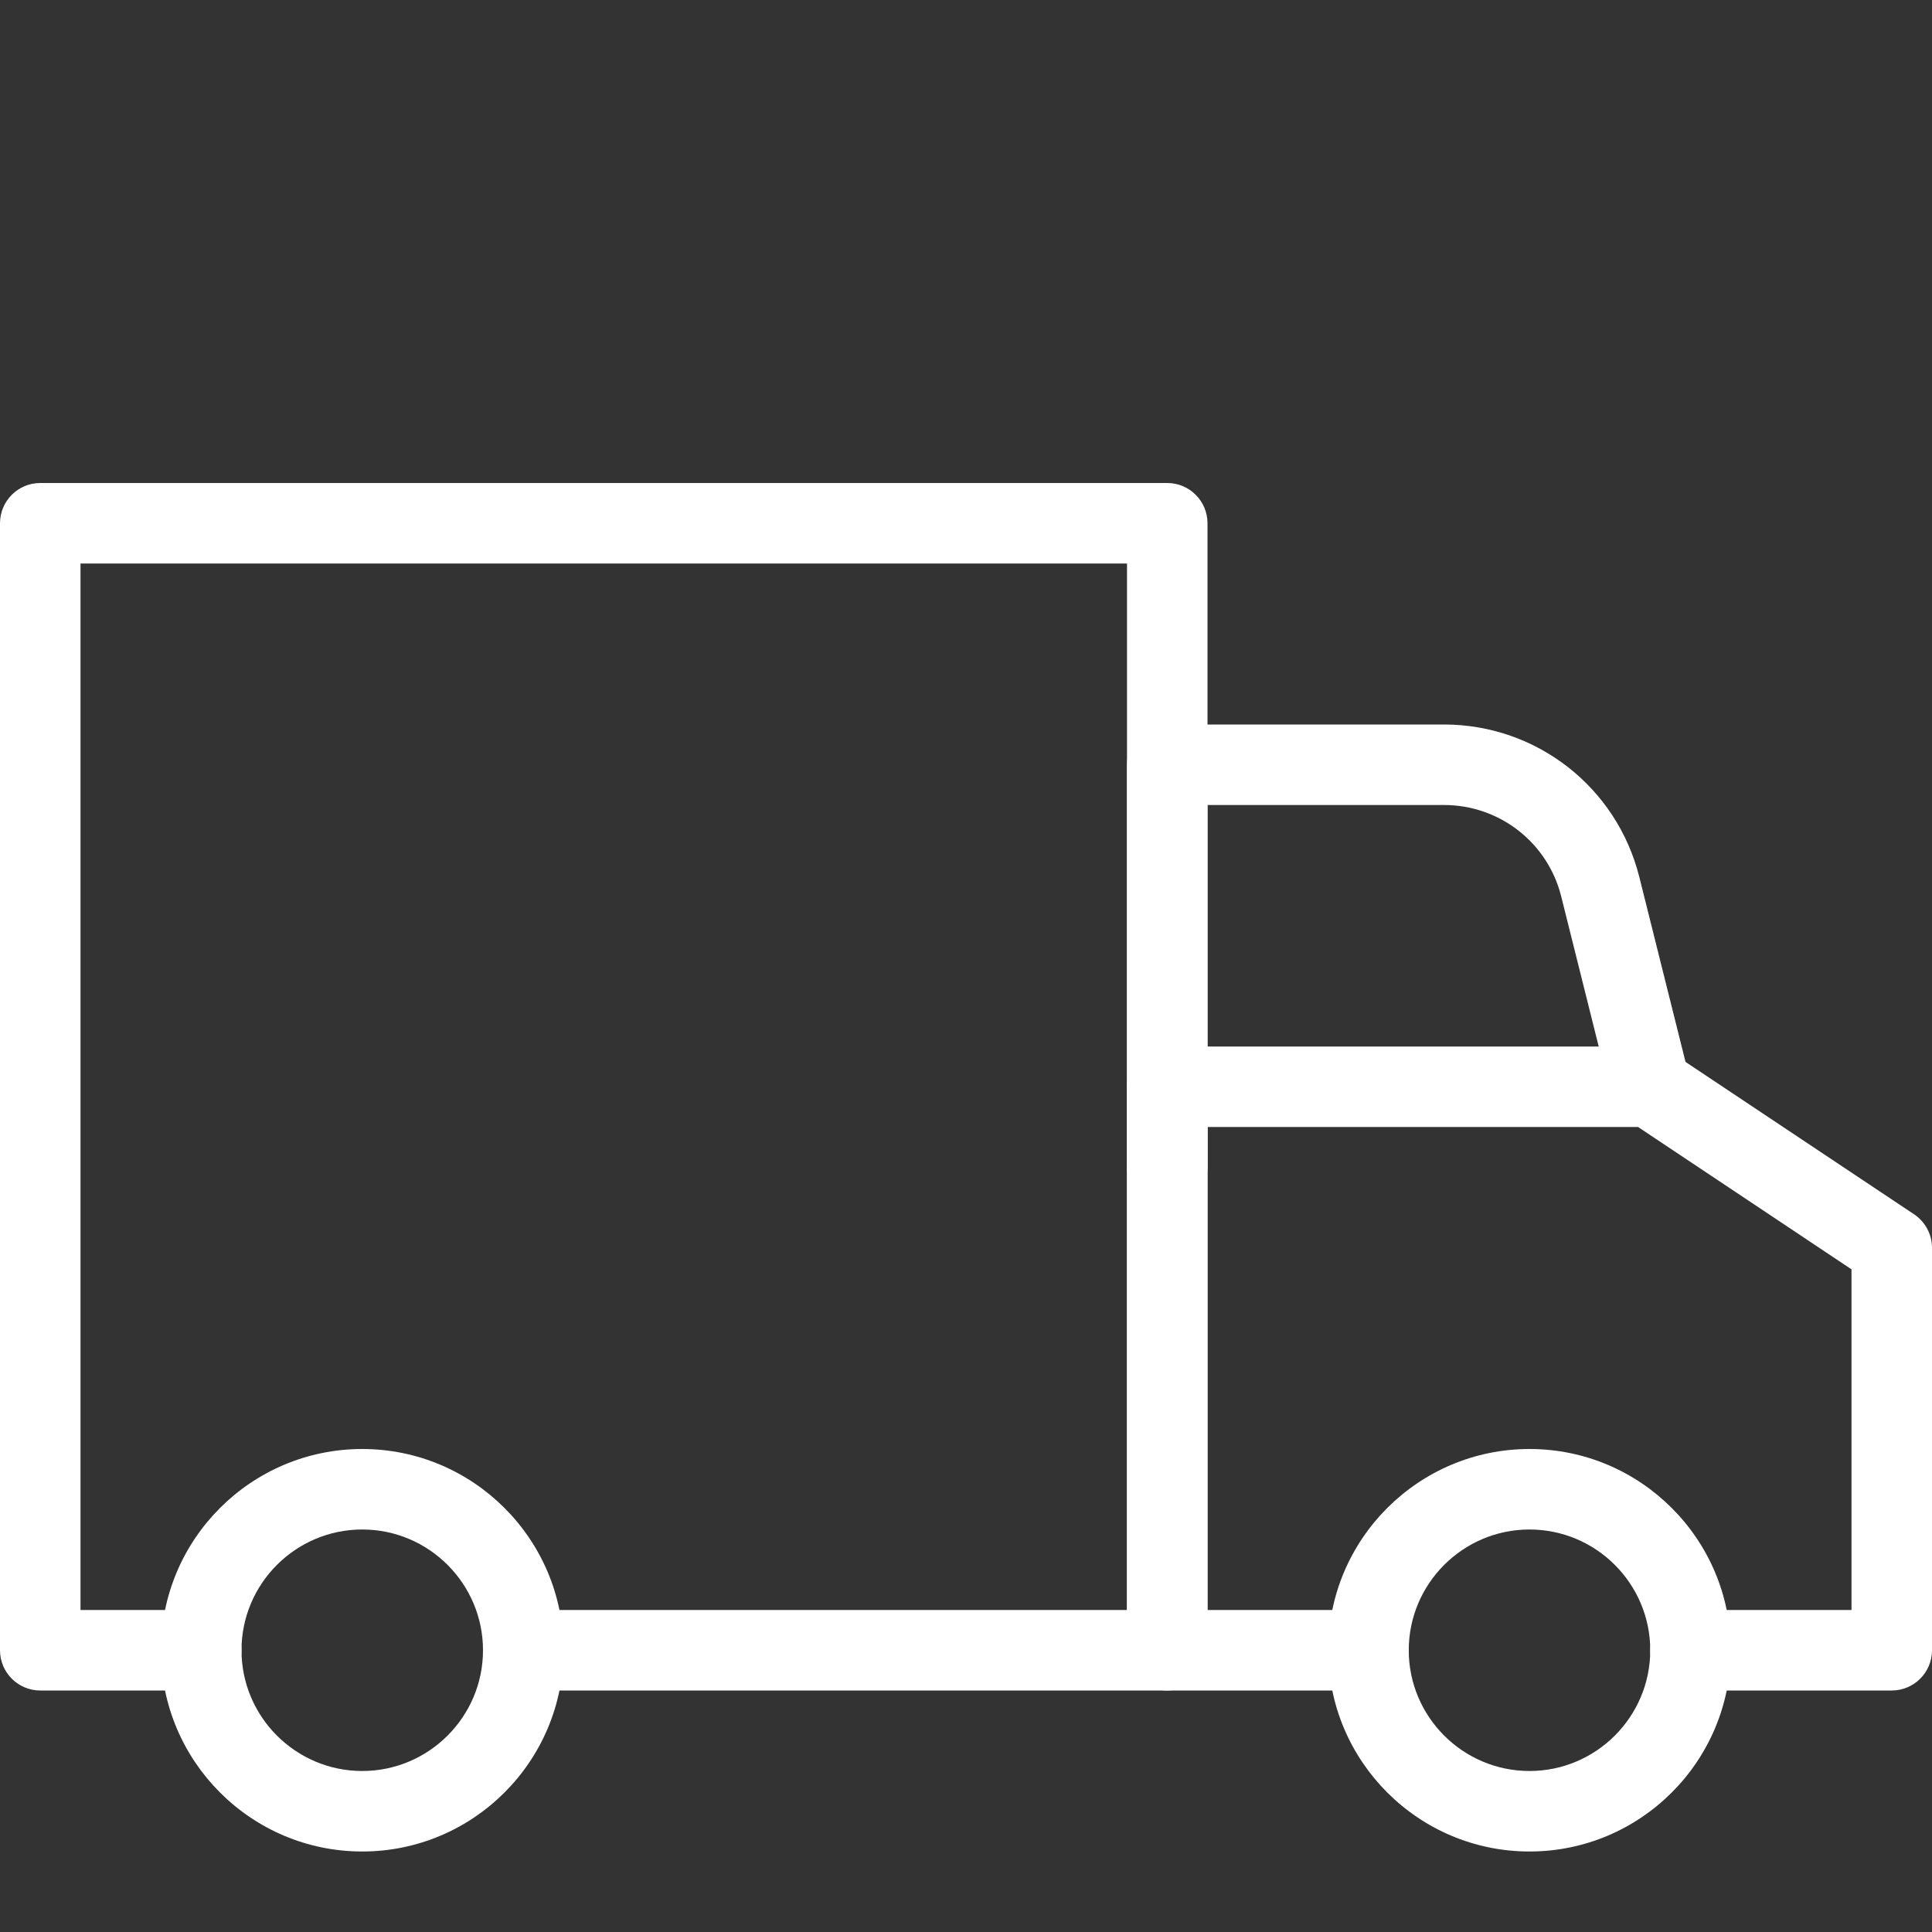
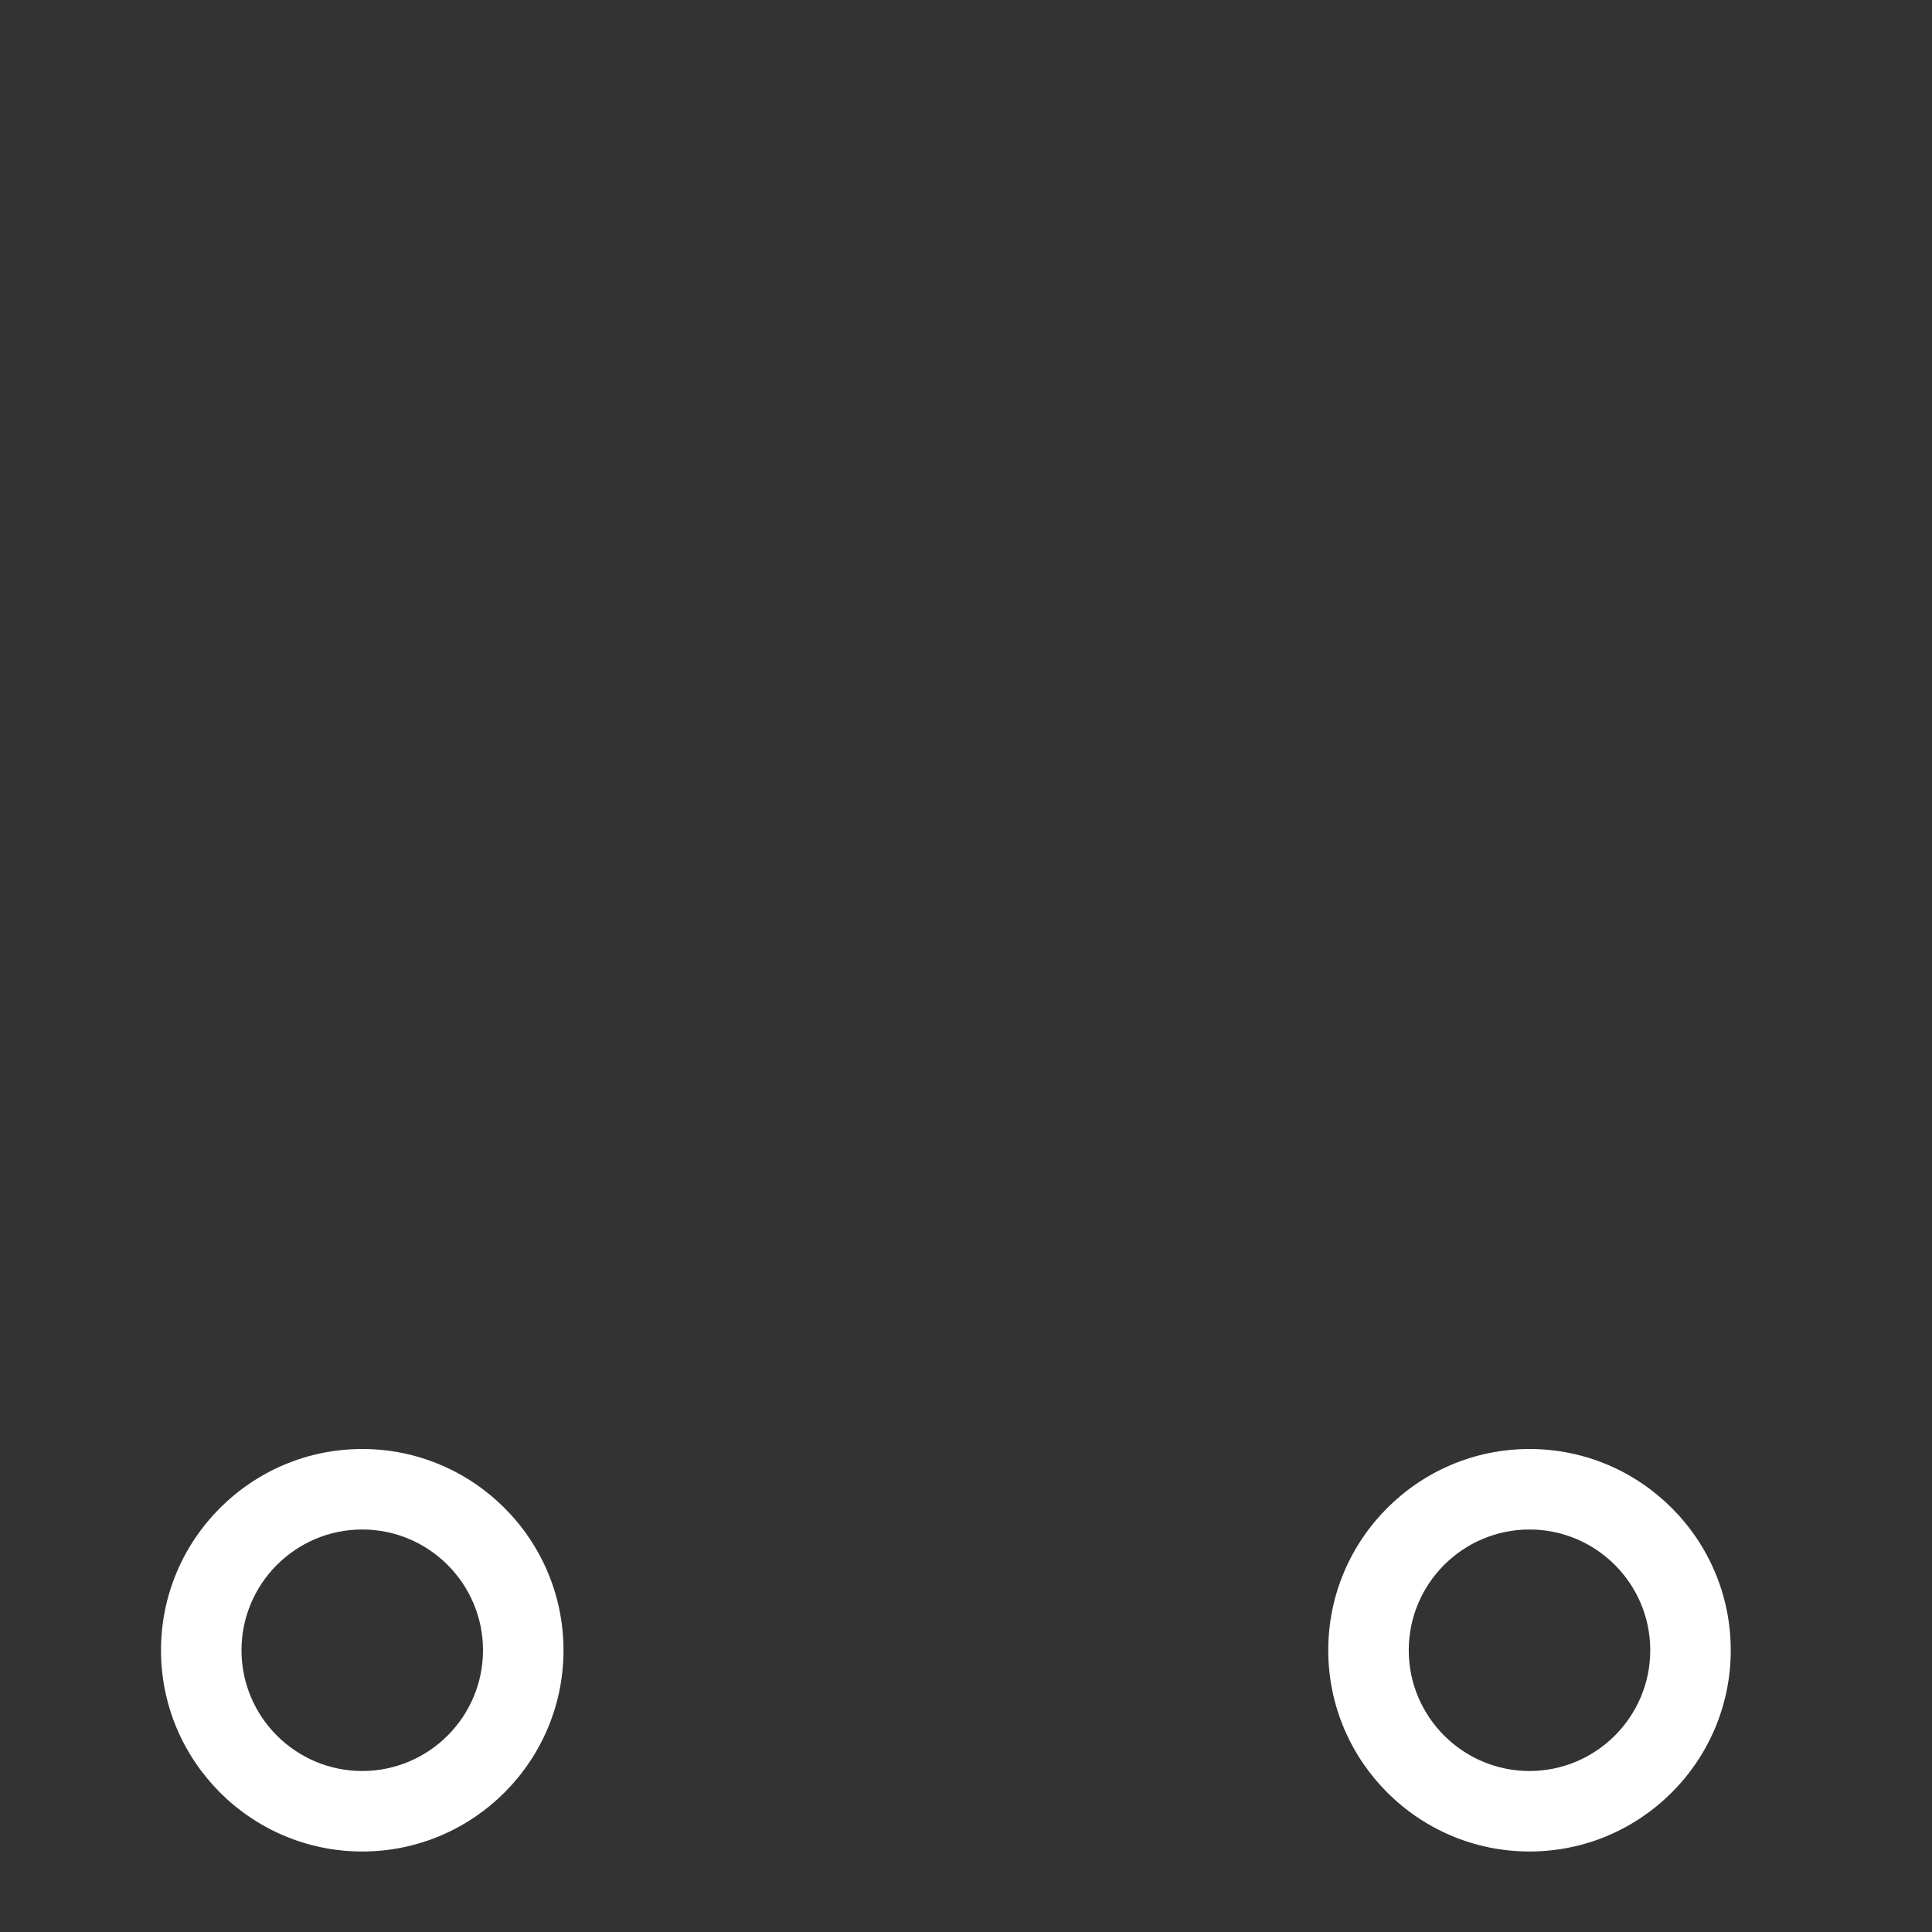
<svg xmlns="http://www.w3.org/2000/svg" width="512" height="512" x="0" y="0" viewBox="0 0 24 24" style="enable-background:new 0 0 512 512" xml:space="preserve" class="">
  <rect x="0" y="0" width="24" height="24" fill="#333333" stroke="none" />
  <g>
    <g>
      <g>
        <g>
-           <path d="m14.5 21h-8c-.276 0-.5-.224-.5-.5s.224-.5.5-.5h7.5v-13h-13v13h1.5c.276 0 .5.224.5.5s-.224.5-.5.5h-2c-.276 0-.5-.224-.5-.5v-14c0-.276.224-.5.5-.5h14c.276 0 .5.224.5.5v14c0 .276-.224.5-.5.5z" fill="#ffffff" data-original="#000000" style="" />
-         </g>
+           </g>
      </g>
    </g>
    <g>
      <g>
        <g>
-           <path d="m14.5 15c-.276 0-.5-.224-.5-.5v-5c0-.276.224-.5.5-.5h3.438c1.149 0 2.146.778 2.426 1.894l.621 2.485c.066.268-.097.539-.364.606-.271.064-.54-.097-.606-.364l-.621-2.485c-.167-.669-.766-1.136-1.456-1.136h-2.938v4.5c0 .276-.224.5-.5.5z" fill="#ffffff" data-original="#000000" style="" />
-         </g>
+           </g>
      </g>
    </g>
    <g>
      <g>
        <g>
-           <path d="m23.5 21h-2.5c-.276 0-.5-.224-.5-.5s.224-.5.5-.5h2v-4.232l-2.651-1.768h-5.349v6h2c.276 0 .5.224.5.5s-.224.5-.5.5h-2.5c-.276 0-.5-.224-.5-.5v-7c0-.276.224-.5.5-.5h6c.099 0 .195.029.277.084l3 2c.139.093.223.249.223.416v5c0 .276-.224.5-.5.5z" fill="#ffffff" data-original="#000000" style="" />
-         </g>
+           </g>
      </g>
    </g>
    <g>
      <g>
        <g>
          <path d="m19 23c-1.379 0-2.5-1.121-2.5-2.5s1.121-2.5 2.5-2.5 2.5 1.121 2.5 2.5-1.121 2.5-2.5 2.5zm0-4c-.827 0-1.5.673-1.5 1.5s.673 1.5 1.5 1.5 1.5-.673 1.5-1.5-.673-1.5-1.5-1.5z" fill="#ffffff" data-original="#000000" style="" />
        </g>
      </g>
    </g>
    <g>
      <g>
        <g>
          <path d="m4.5 23c-1.379 0-2.5-1.121-2.5-2.5s1.121-2.5 2.5-2.5 2.5 1.121 2.5 2.5-1.121 2.5-2.5 2.5zm0-4c-.827 0-1.5.673-1.5 1.5s.673 1.5 1.5 1.5 1.5-.673 1.5-1.5-.673-1.5-1.5-1.5z" fill="#ffffff" data-original="#000000" style="" />
        </g>
      </g>
    </g>
  </g>
</svg>